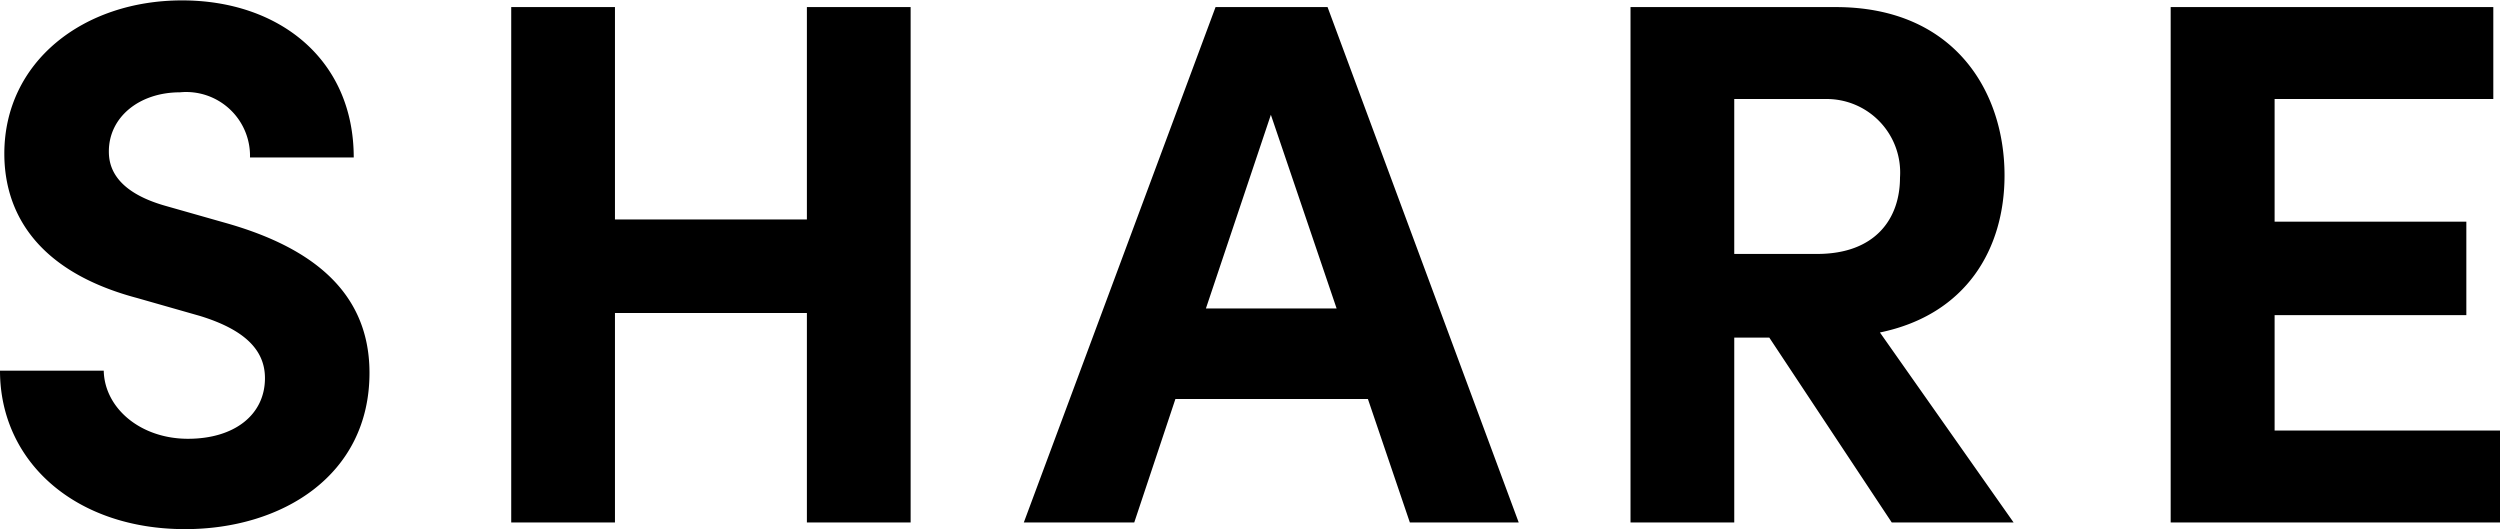
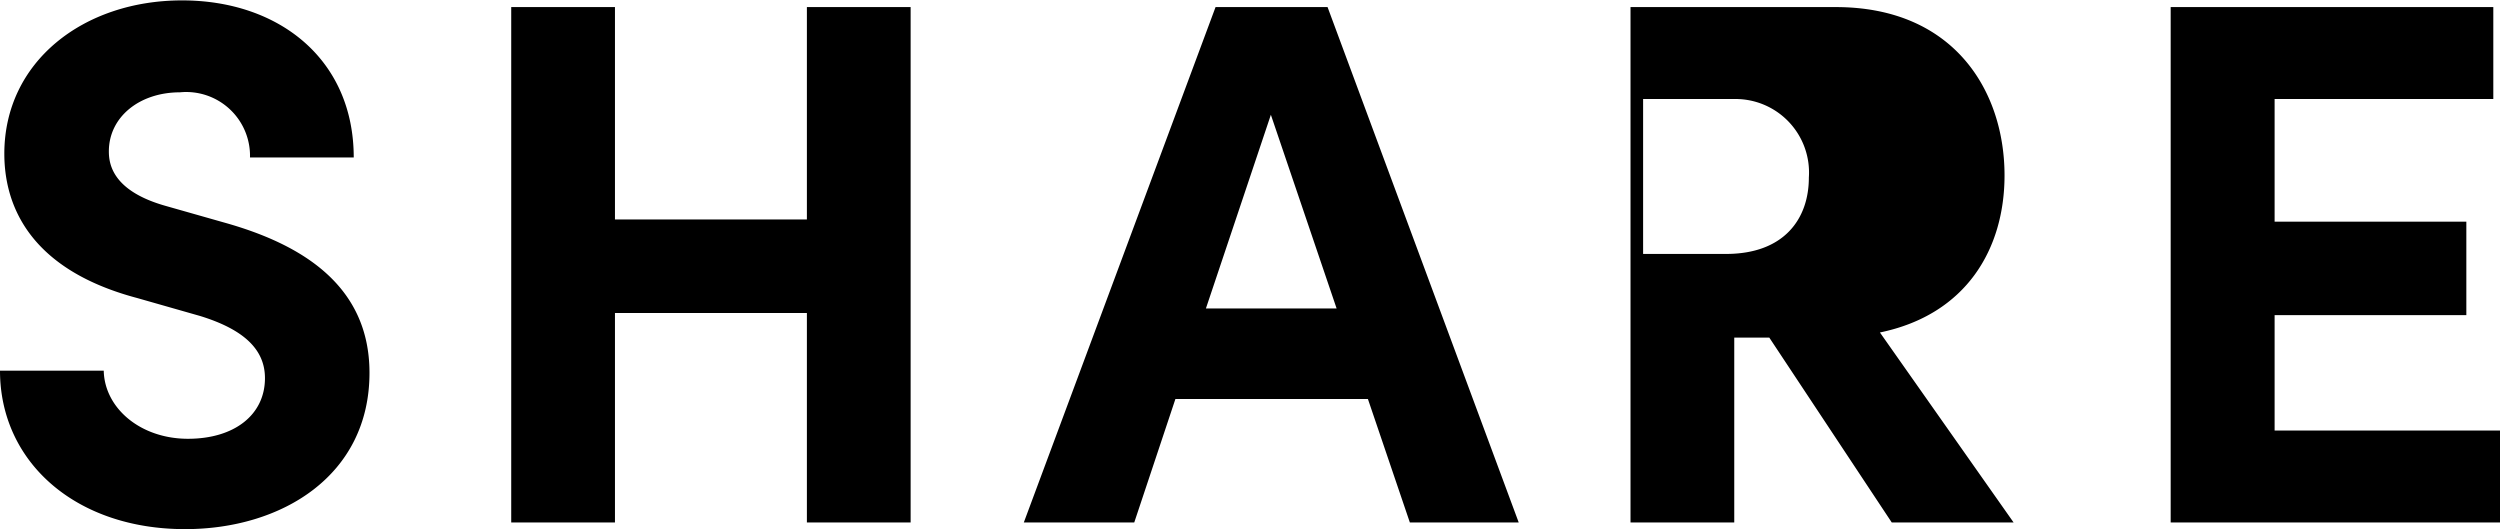
<svg xmlns="http://www.w3.org/2000/svg" width="127" height="26.88" viewBox="0 0 127 26.88">
  <defs>
    <style>
      .cls-1 {
        fill-rule: evenodd;
      }
    </style>
  </defs>
-   <path id="SHARE" class="cls-1" d="M2989.09,6763.16c4.93,0,9.37-2.73,9.37-7.94,0-4.45-3.45-6.54-7.4-7.64l-2.92-.83c-2.73-.76-2.92-2.13-2.92-2.78,0-1.75,1.56-3,3.61-3a3.242,3.242,0,0,1,3.56,3.31h5.27c0-4.98-3.79-7.98-8.72-7.98-5.01,0-9.03,3.11-9.03,7.79,0,2.35,1.03,5.81,6.75,7.33l3.19,0.91c2.24,0.69,3.3,1.71,3.3,3.16,0,1.86-1.55,3.08-3.91,3.08-2.42,0-4.24-1.56-4.28-3.46h-5.27C2979.69,6759.74,2983.52,6763.16,2989.09,6763.16Zm31.59-26.52v10.79h-9.75v-10.79h-5.27v26.18h5.27v-10.64h9.75v10.64h5.27v-26.18h-5.27Zm30.63,26.18h5.53l-9.71-26.18h-5.69l-9.74,26.18h5.61l2.09-6.27h9.78Zm-10.36-10.87,3.3-9.84,3.34,9.84h-6.64Zm34.84,10.87h6.19l-6.79-9.65c4.4-.91,6.33-4.26,6.33-7.98,0-4.3-2.58-8.55-8.57-8.55h-10.43v26.18h5.27v-9.39h1.78Zm-8-21.51h4.63a3.735,3.735,0,0,1,3.79,3.99c0,2.09-1.25,3.88-4.21,3.88h-4.21v-7.87Zm27.45,16.84v-5.86h9.74v-4.75h-9.74v-6.23h11.11v-4.67h-16.39v26.18h16.73v-4.67h-11.45Z" transform="translate(-2979.69 -6736.28)" />
+   <path id="SHARE" class="cls-1" d="M2989.09,6763.16c4.93,0,9.37-2.73,9.37-7.94,0-4.45-3.45-6.54-7.4-7.64l-2.92-.83c-2.73-.76-2.92-2.13-2.92-2.78,0-1.75,1.56-3,3.61-3a3.242,3.242,0,0,1,3.56,3.31h5.27c0-4.98-3.79-7.98-8.72-7.98-5.01,0-9.03,3.11-9.03,7.79,0,2.35,1.03,5.81,6.75,7.33l3.19,0.91c2.24,0.69,3.3,1.71,3.3,3.16,0,1.86-1.55,3.08-3.91,3.08-2.42,0-4.24-1.56-4.28-3.46h-5.27C2979.69,6759.74,2983.52,6763.16,2989.09,6763.16Zm31.59-26.52v10.79h-9.75v-10.79h-5.27v26.18h5.27v-10.64h9.75v10.64h5.27v-26.18h-5.27Zm30.63,26.18h5.53l-9.71-26.18h-5.69l-9.74,26.18h5.61l2.09-6.27h9.78Zm-10.36-10.87,3.3-9.84,3.34,9.84h-6.64Zm34.84,10.87h6.19l-6.79-9.65c4.4-.91,6.33-4.26,6.33-7.98,0-4.3-2.58-8.55-8.57-8.55h-10.43v26.18h5.27v-9.39h1.78Zm-8-21.51a3.735,3.735,0,0,1,3.79,3.99c0,2.09-1.25,3.88-4.21,3.88h-4.21v-7.87Zm27.45,16.84v-5.86h9.74v-4.75h-9.74v-6.23h11.11v-4.67h-16.39v26.18h16.73v-4.67h-11.45Z" transform="translate(-2979.69 -6736.28)" />
</svg>